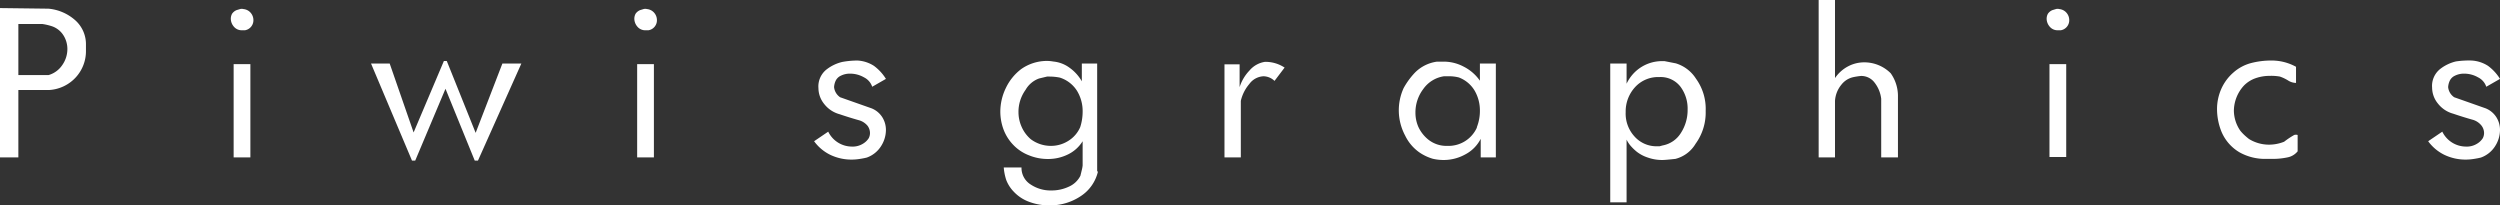
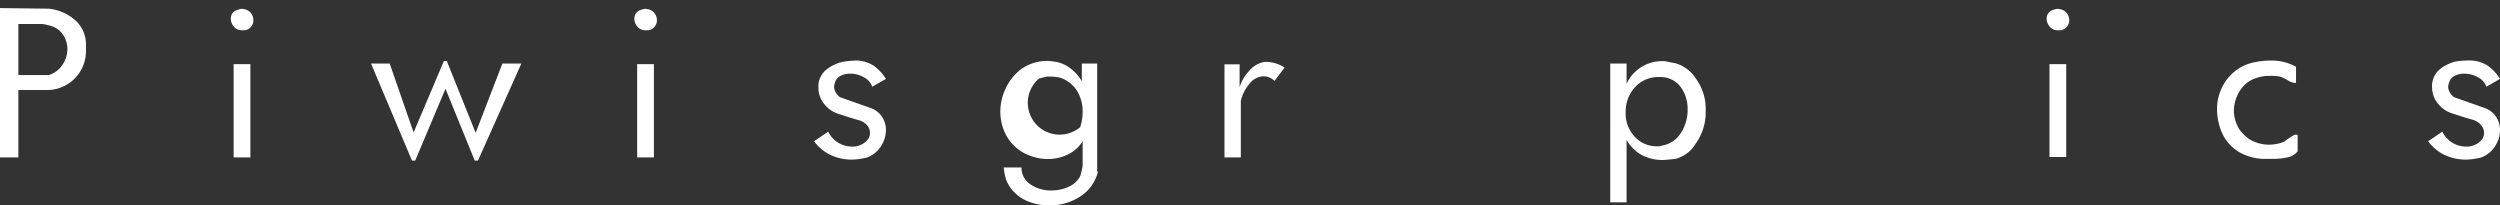
<svg xmlns="http://www.w3.org/2000/svg" id="Calque_1" data-name="Calque 1" viewBox="0 0 247.82 20.36">
  <rect x="0" y="0" width="247.82" height="20.36" fill="#333333" stroke="none" />
  <defs>
    <style>.cls-1{fill:#fff;}</style>
  </defs>
  <title>TitrePiwisgraphics</title>
  <path class="cls-1" d="M8.52,4.47V5a3.84,3.84,0,0,1-1,2.66A3.89,3.89,0,0,1,4.91,8.92H1.82V15.6H0V0.8L4.8,0.86A4.62,4.62,0,0,1,7.45,2,3.18,3.18,0,0,1,8.52,4.47ZM5.2,2.62a5.55,5.55,0,0,0-1-.24H1.82V7.44h3a2.46,2.46,0,0,0,1.36-1,2.77,2.77,0,0,0,.5-1.6A2.54,2.54,0,0,0,6.3,3.52,2.19,2.19,0,0,0,5.2,2.62Z" />
  <path class="cls-1" d="M24.28,3l-0.3,0a1,1,0,0,1-.79-0.35,1.21,1.21,0,0,1-.31-0.83A1.06,1.06,0,0,1,23,1.37,1,1,0,0,1,23.46,1l0.33-.1a0.64,0.64,0,0,1,.35,0,1.07,1.07,0,0,1,.72.38,1.11,1.11,0,0,1,.26.72A1,1,0,0,1,24.28,3ZM24.82,15.6H23.16V6.36h1.66V15.6Z" />
  <path class="cls-1" d="M51.68,6.3l-4.3,9.62H47.06L44.16,8.8l-3,7.12H40.84L36.78,6.3h1.85L41,13.13l3-7.08h0.29l2.86,7.12L49.8,6.3h1.88Z" />
  <path class="cls-1" d="M64.28,3l-0.3,0a1,1,0,0,1-.79-0.35,1.21,1.21,0,0,1-.31-0.83A1.06,1.06,0,0,1,63,1.37,1,1,0,0,1,63.46,1l0.33-.1a0.64,0.64,0,0,1,.35,0,1.07,1.07,0,0,1,.72.38,1.11,1.11,0,0,1,.26.72A1,1,0,0,1,64.28,3ZM64.82,15.6H63.16V6.36h1.66V15.6Z" />
  <path class="cls-1" d="M87.82,7.82l-1.36.78a1.6,1.6,0,0,0-.81-0.93,2.77,2.77,0,0,0-1.39-.37,2,2,0,0,0-.92.21,1.05,1.05,0,0,0-.53.56,1.73,1.73,0,0,0-.13.57,1.38,1.38,0,0,0,.6,1l3.12,1.1a2.25,2.25,0,0,1,1.06.88,2.36,2.36,0,0,1,.36,1.26,3,3,0,0,1-.51,1.65,2.76,2.76,0,0,1-1.39,1.09q-0.32.08-.73,0.14a5.28,5.28,0,0,1-.75.06,4.87,4.87,0,0,1-2.09-.45A4.34,4.34,0,0,1,80.7,14l1.4-.95a2.62,2.62,0,0,0,2.34,1.48,1.93,1.93,0,0,0,1.13-.3,1.68,1.68,0,0,0,.55-0.54,1.11,1.11,0,0,0,.12-0.5A1.21,1.21,0,0,0,86,12.47a1.72,1.72,0,0,0-.78-0.53q-1-.28-2-0.62a2.88,2.88,0,0,1-1.51-1,2.52,2.52,0,0,1-.58-1.58,2.14,2.14,0,0,1,.85-1.89,4.08,4.08,0,0,1,1.51-.71A8.61,8.61,0,0,1,85,6a3.36,3.36,0,0,1,1.62.52A4.6,4.6,0,0,1,87.82,7.82Z" />
-   <path class="cls-1" d="M108.84,17a4,4,0,0,1-1.75,2.47,5.45,5.45,0,0,1-3,.89A5.68,5.68,0,0,1,102,20a3.92,3.92,0,0,1-1.51-1,3.4,3.4,0,0,1-.74-1.15,5.18,5.18,0,0,1-.25-1.25h1.76a1.93,1.93,0,0,0,.88,1.67,3.56,3.56,0,0,0,2.08.61,4,4,0,0,0,1.74-.38,2.32,2.32,0,0,0,1.14-1.08l0.14-.58a3.07,3.07,0,0,0,.08-0.44V14a3.51,3.51,0,0,1-1.46,1.31,4.41,4.41,0,0,1-2,.45,4.88,4.88,0,0,1-1.85-.36,4.26,4.26,0,0,1-1.53-1,4.48,4.48,0,0,1-1-1.56,5.12,5.12,0,0,1-.32-1.76,5.36,5.36,0,0,1,.55-2.36,5.08,5.08,0,0,1,1.53-1.88,4.44,4.44,0,0,1,2.54-.8,3.69,3.69,0,0,1,.64.06,3.23,3.23,0,0,1,1.61.62,4.23,4.23,0,0,1,1.21,1.34V6.3h1.52V17Zm-1.76-4.4a5,5,0,0,0,.24-1.52A3.86,3.86,0,0,0,106.76,9a3.13,3.13,0,0,0-1.71-1.31,5.35,5.35,0,0,0-1-.1h-0.26L103,7.78a2.53,2.53,0,0,0-1.34,1.13,3.73,3.73,0,0,0-.7,2.21,3.58,3.58,0,0,0,.31,1.45,3.42,3.42,0,0,0,.91,1.23,3.32,3.32,0,0,0,2,.66,3.2,3.2,0,0,0,1.71-.49A3,3,0,0,0,107.08,12.6Z" />
+   <path class="cls-1" d="M108.84,17a4,4,0,0,1-1.75,2.47,5.45,5.45,0,0,1-3,.89A5.68,5.68,0,0,1,102,20a3.92,3.92,0,0,1-1.51-1,3.4,3.4,0,0,1-.74-1.15,5.18,5.18,0,0,1-.25-1.25h1.76a1.93,1.93,0,0,0,.88,1.67,3.56,3.56,0,0,0,2.08.61,4,4,0,0,0,1.74-.38,2.32,2.32,0,0,0,1.14-1.08l0.14-.58a3.07,3.07,0,0,0,.08-0.44V14a3.51,3.51,0,0,1-1.46,1.31,4.41,4.41,0,0,1-2,.45,4.88,4.88,0,0,1-1.85-.36,4.26,4.26,0,0,1-1.53-1,4.48,4.48,0,0,1-1-1.56,5.12,5.12,0,0,1-.32-1.76,5.36,5.36,0,0,1,.55-2.36,5.08,5.08,0,0,1,1.53-1.88,4.44,4.44,0,0,1,2.54-.8,3.69,3.69,0,0,1,.64.06,3.23,3.23,0,0,1,1.61.62,4.23,4.23,0,0,1,1.21,1.34V6.3h1.52V17Zm-1.76-4.4a5,5,0,0,0,.24-1.52A3.86,3.86,0,0,0,106.76,9a3.13,3.13,0,0,0-1.71-1.31,5.35,5.35,0,0,0-1-.1h-0.26L103,7.78A3,3,0,0,0,107.08,12.6Z" />
  <path class="cls-1" d="M127.34,6.7l-1,1.32a1.62,1.62,0,0,0-1.08-.46,1.84,1.84,0,0,0-1.42.77A3.92,3.92,0,0,0,123,10V15.6h-1.62V6.38h1.5V8.64A4.19,4.19,0,0,1,123.85,7a2.5,2.5,0,0,1,1.55-.87A3.43,3.43,0,0,1,127.34,6.7Z" />
-   <path class="cls-1" d="M148.28,15.6h-1.5V13.76a3.56,3.56,0,0,1-1.52,1.54,4.41,4.41,0,0,1-2.14.56,4.78,4.78,0,0,1-1.08-.12,4.65,4.65,0,0,1-1.32-.62,4.31,4.31,0,0,1-1.43-1.68,5.31,5.31,0,0,1-.15-4.71,7.45,7.45,0,0,1,1.1-1.51,3.77,3.77,0,0,1,2.22-1.11l0.35,0,0.29,0a4.22,4.22,0,0,1,2,.5A4.35,4.35,0,0,1,146.7,8V6.3h1.58v9.3Zm-1.88-3a4.38,4.38,0,0,0,.3-1.61,3.91,3.91,0,0,0-.52-2,3.09,3.09,0,0,0-1.56-1.31,3.85,3.85,0,0,0-.88-0.12l-0.6,0a3.05,3.05,0,0,0-2.05,1.26,3.83,3.83,0,0,0-.78,2.32,3.51,3.51,0,0,0,.29,1.44,3.52,3.52,0,0,0,1,1.27,2.88,2.88,0,0,0,1.87.61A3.08,3.08,0,0,0,146.4,12.65Z" />
  <path class="cls-1" d="M169.08,11a5.26,5.26,0,0,1-1,3.25,3.25,3.25,0,0,1-2,1.5q-1,.11-1.3.11a4.27,4.27,0,0,1-1.43-.24,3.58,3.58,0,0,1-1.09-.57,4.77,4.77,0,0,1-.64-0.62,2.75,2.75,0,0,1-.38-0.59v6.22h-1.62V6.3h1.62v2a3.91,3.91,0,0,1,1.44-1.64,3.86,3.86,0,0,1,2.12-.6H165l1.12,0.22a3.61,3.61,0,0,1,2,1.52A5.1,5.1,0,0,1,169.08,11Zm-4.28,3.42a2.7,2.7,0,0,0,1.83-1.25,4.17,4.17,0,0,0,.66-2.31,3.62,3.62,0,0,0-.72-2.28,2.48,2.48,0,0,0-2.09-.94,3.09,3.09,0,0,0-2.4,1,3.56,3.56,0,0,0-.93,2.48A3.35,3.35,0,0,0,162,13.5a2.91,2.91,0,0,0,2.23,1l0.28,0Z" />
-   <path class="cls-1" d="M188.14,15.6h-1.66V9.79a3.19,3.19,0,0,0-.65-1.59,1.64,1.64,0,0,0-1.35-.67,6.48,6.48,0,0,0-.78.12,2.05,2.05,0,0,0-1.17.75A2.79,2.79,0,0,0,181.9,10V15.6h-1.62V0h1.62V7.74a3.59,3.59,0,0,1,1.29-1.16,3.41,3.41,0,0,1,1.61-.4,3.7,3.7,0,0,1,2.62,1.08,3.89,3.89,0,0,1,.72,2.33v6Z" />
  <path class="cls-1" d="M204.28,3l-0.3,0a1,1,0,0,1-.79-0.35,1.21,1.21,0,0,1-.31-0.83A1.06,1.06,0,0,1,203,1.37,1,1,0,0,1,203.46,1l0.33-.1a0.64,0.64,0,0,1,.35,0,1.07,1.07,0,0,1,.72.38,1.11,1.11,0,0,1,.26.72A1,1,0,0,1,204.28,3Zm0.54,12.56h-1.66V6.36h1.66V15.6Z" />
  <path class="cls-1" d="M227.76,15a1.7,1.7,0,0,1-1,.6,7,7,0,0,1-1.49.15h-0.62A5.17,5.17,0,0,1,222,15.1a4.3,4.3,0,0,1-1.77-2,6,6,0,0,1-.46-2.26,4.94,4.94,0,0,1,.41-2,4.61,4.61,0,0,1,1.19-1.63,4.3,4.3,0,0,1,1.74-.95A7.93,7.93,0,0,1,225.16,6a5,5,0,0,1,2.44.62v1.6A1.5,1.5,0,0,1,226.85,8,4,4,0,0,0,226,7.59a4.8,4.8,0,0,0-1-.07,4.23,4.23,0,0,0-1.4.23,3,3,0,0,0-1.16.73,3.74,3.74,0,0,0-1,2.48,3.55,3.55,0,0,0,.64,2,4,4,0,0,0,.37.4q0.21,0.2.49,0.42a3.78,3.78,0,0,0,2,.56,4.09,4.09,0,0,0,1.48-.29,8.36,8.36,0,0,1,1-.67,0.55,0.55,0,0,1,.34,0V15Z" />
  <path class="cls-1" d="M247.82,7.82l-1.36.78a1.6,1.6,0,0,0-.81-0.93,2.77,2.77,0,0,0-1.39-.37,2,2,0,0,0-.92.21,1.05,1.05,0,0,0-.53.56,1.73,1.73,0,0,0-.13.57,1.38,1.38,0,0,0,.6,1l3.12,1.1a2.25,2.25,0,0,1,1.06.88,2.36,2.36,0,0,1,.36,1.26,3,3,0,0,1-.51,1.65,2.76,2.76,0,0,1-1.39,1.09q-0.32.08-.73,0.14a5.28,5.28,0,0,1-.75.06,4.87,4.87,0,0,1-2.09-.45A4.34,4.34,0,0,1,240.7,14l1.4-.95a2.62,2.62,0,0,0,2.34,1.48,1.93,1.93,0,0,0,1.13-.3,1.68,1.68,0,0,0,.55-0.54,1.11,1.11,0,0,0,.12-0.5,1.21,1.21,0,0,0-.28-0.77,1.72,1.72,0,0,0-.78-0.53q-1-.28-2-0.62a2.88,2.88,0,0,1-1.51-1,2.52,2.52,0,0,1-.58-1.58,2.14,2.14,0,0,1,.85-1.89,4.08,4.08,0,0,1,1.51-.71A8.61,8.61,0,0,1,245,6a3.36,3.36,0,0,1,1.62.52A4.6,4.6,0,0,1,247.82,7.82Z" />
</svg>